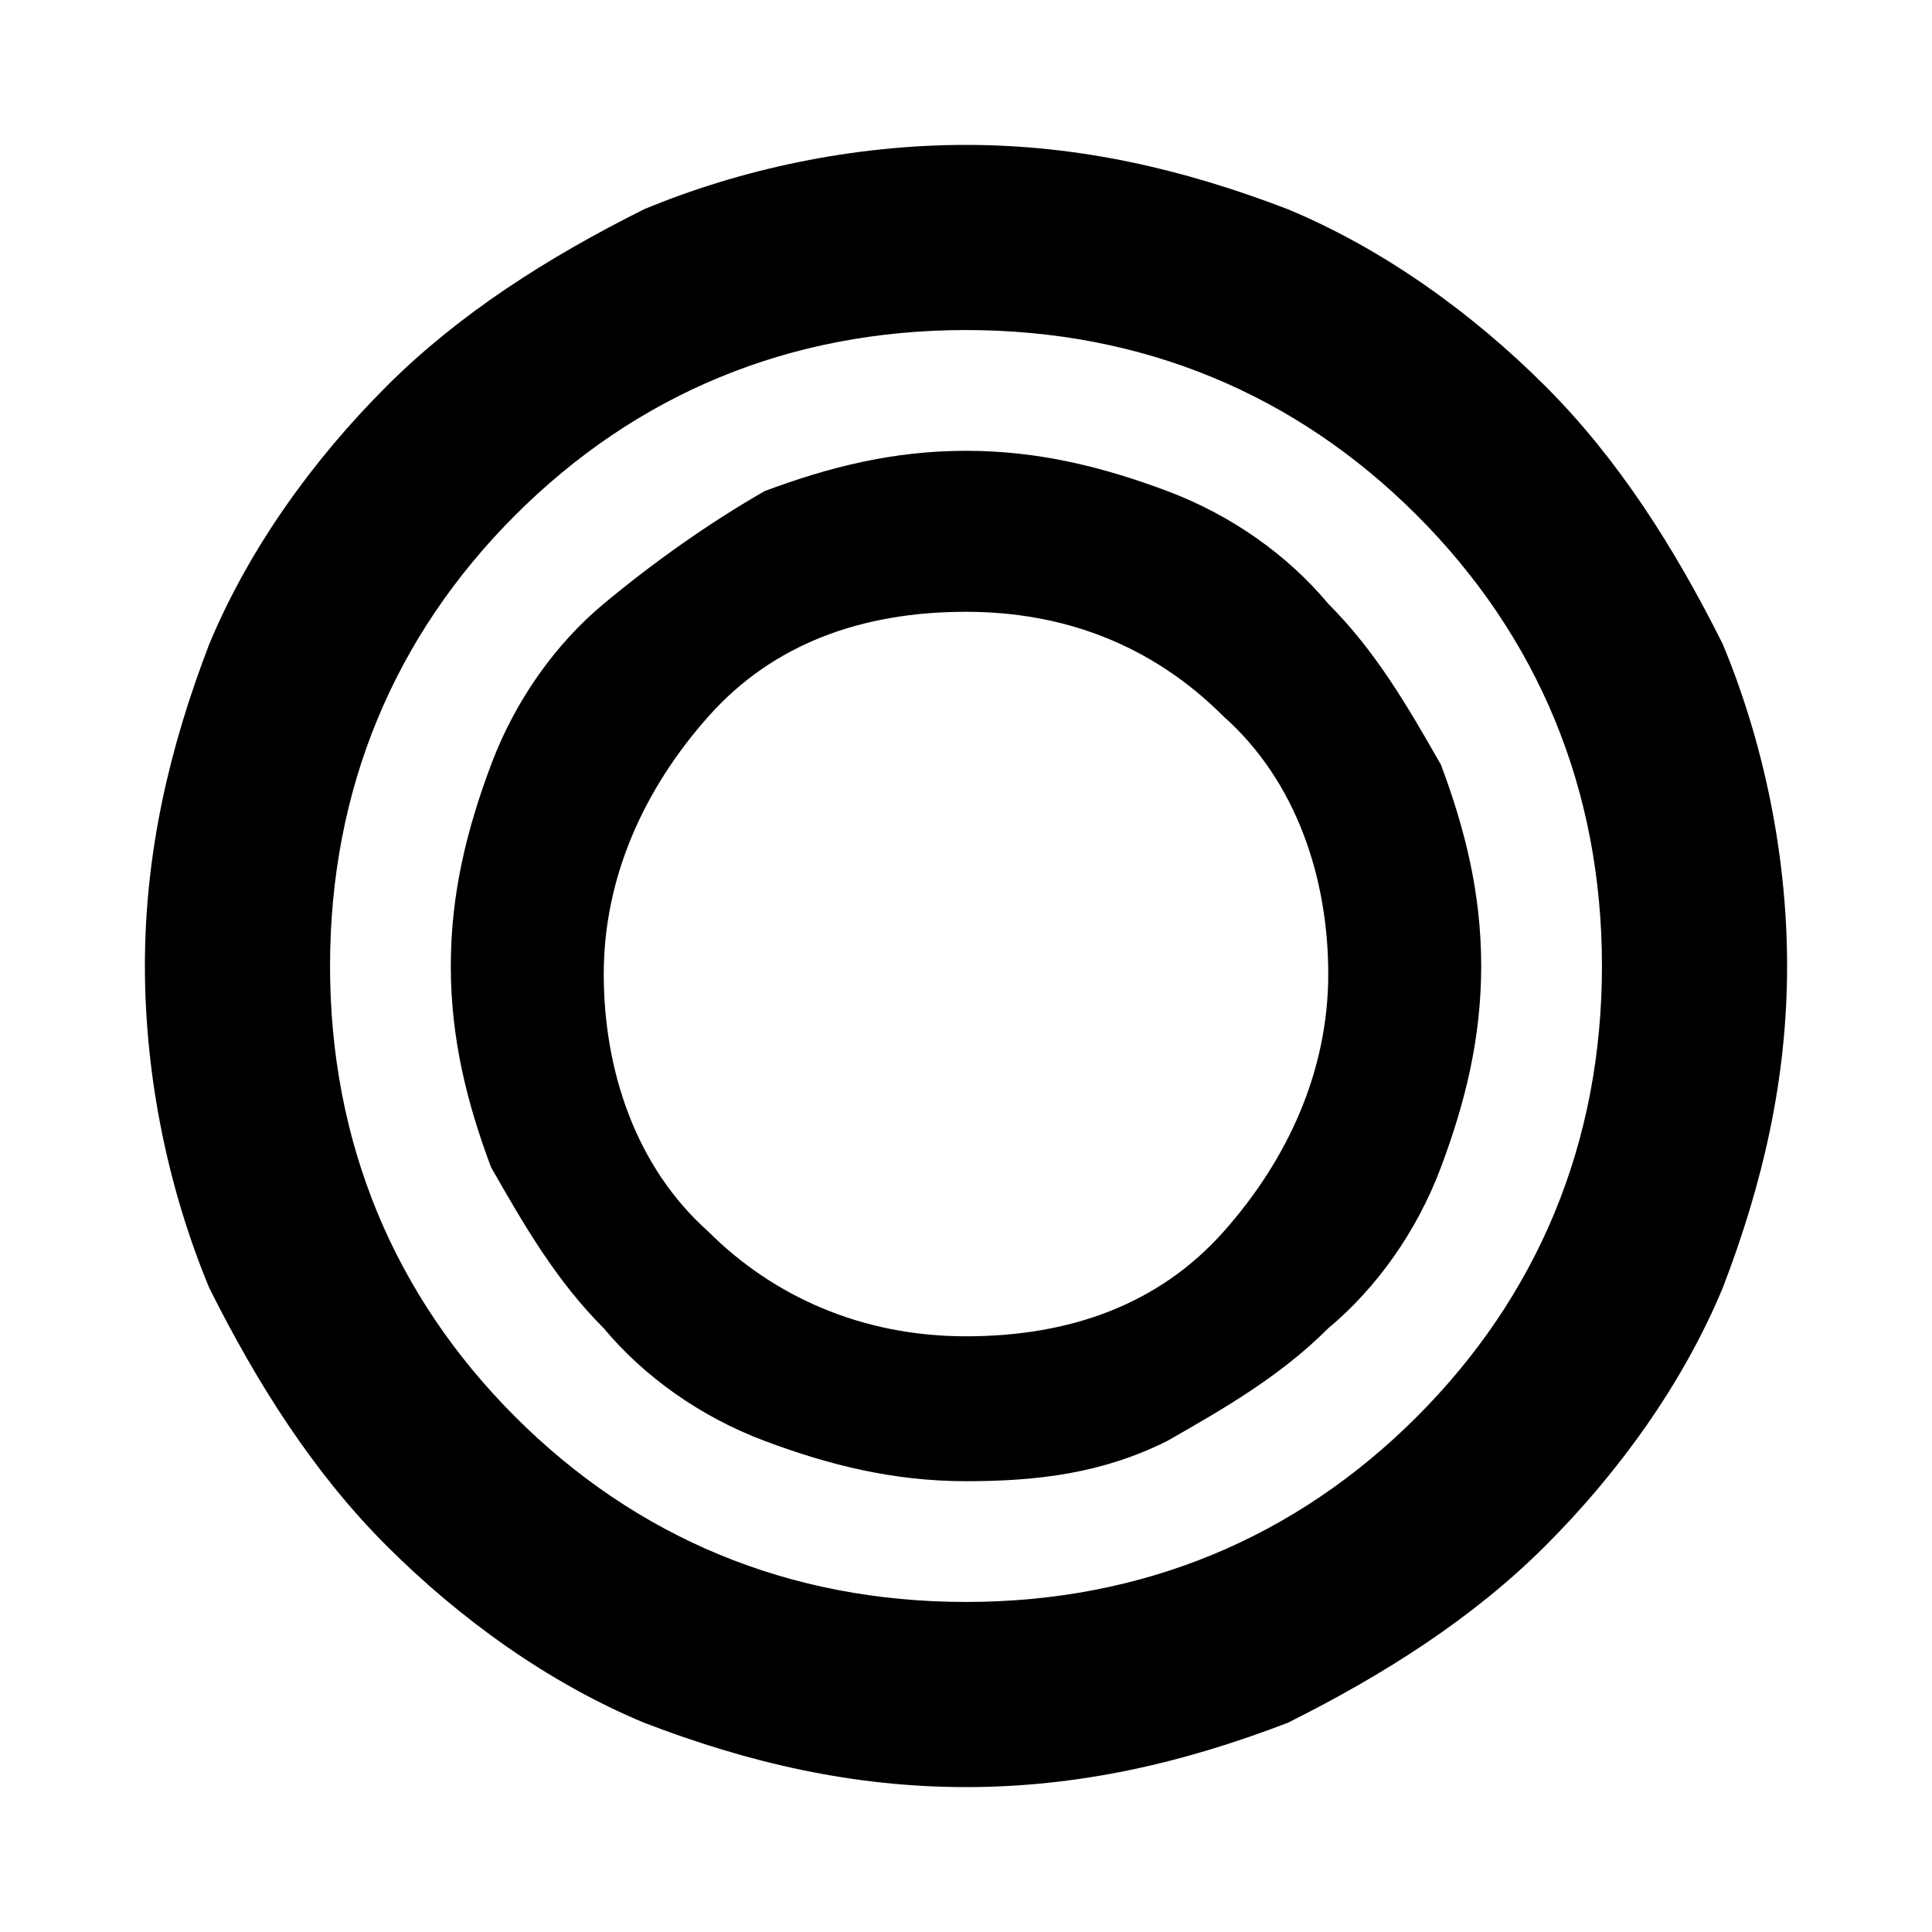
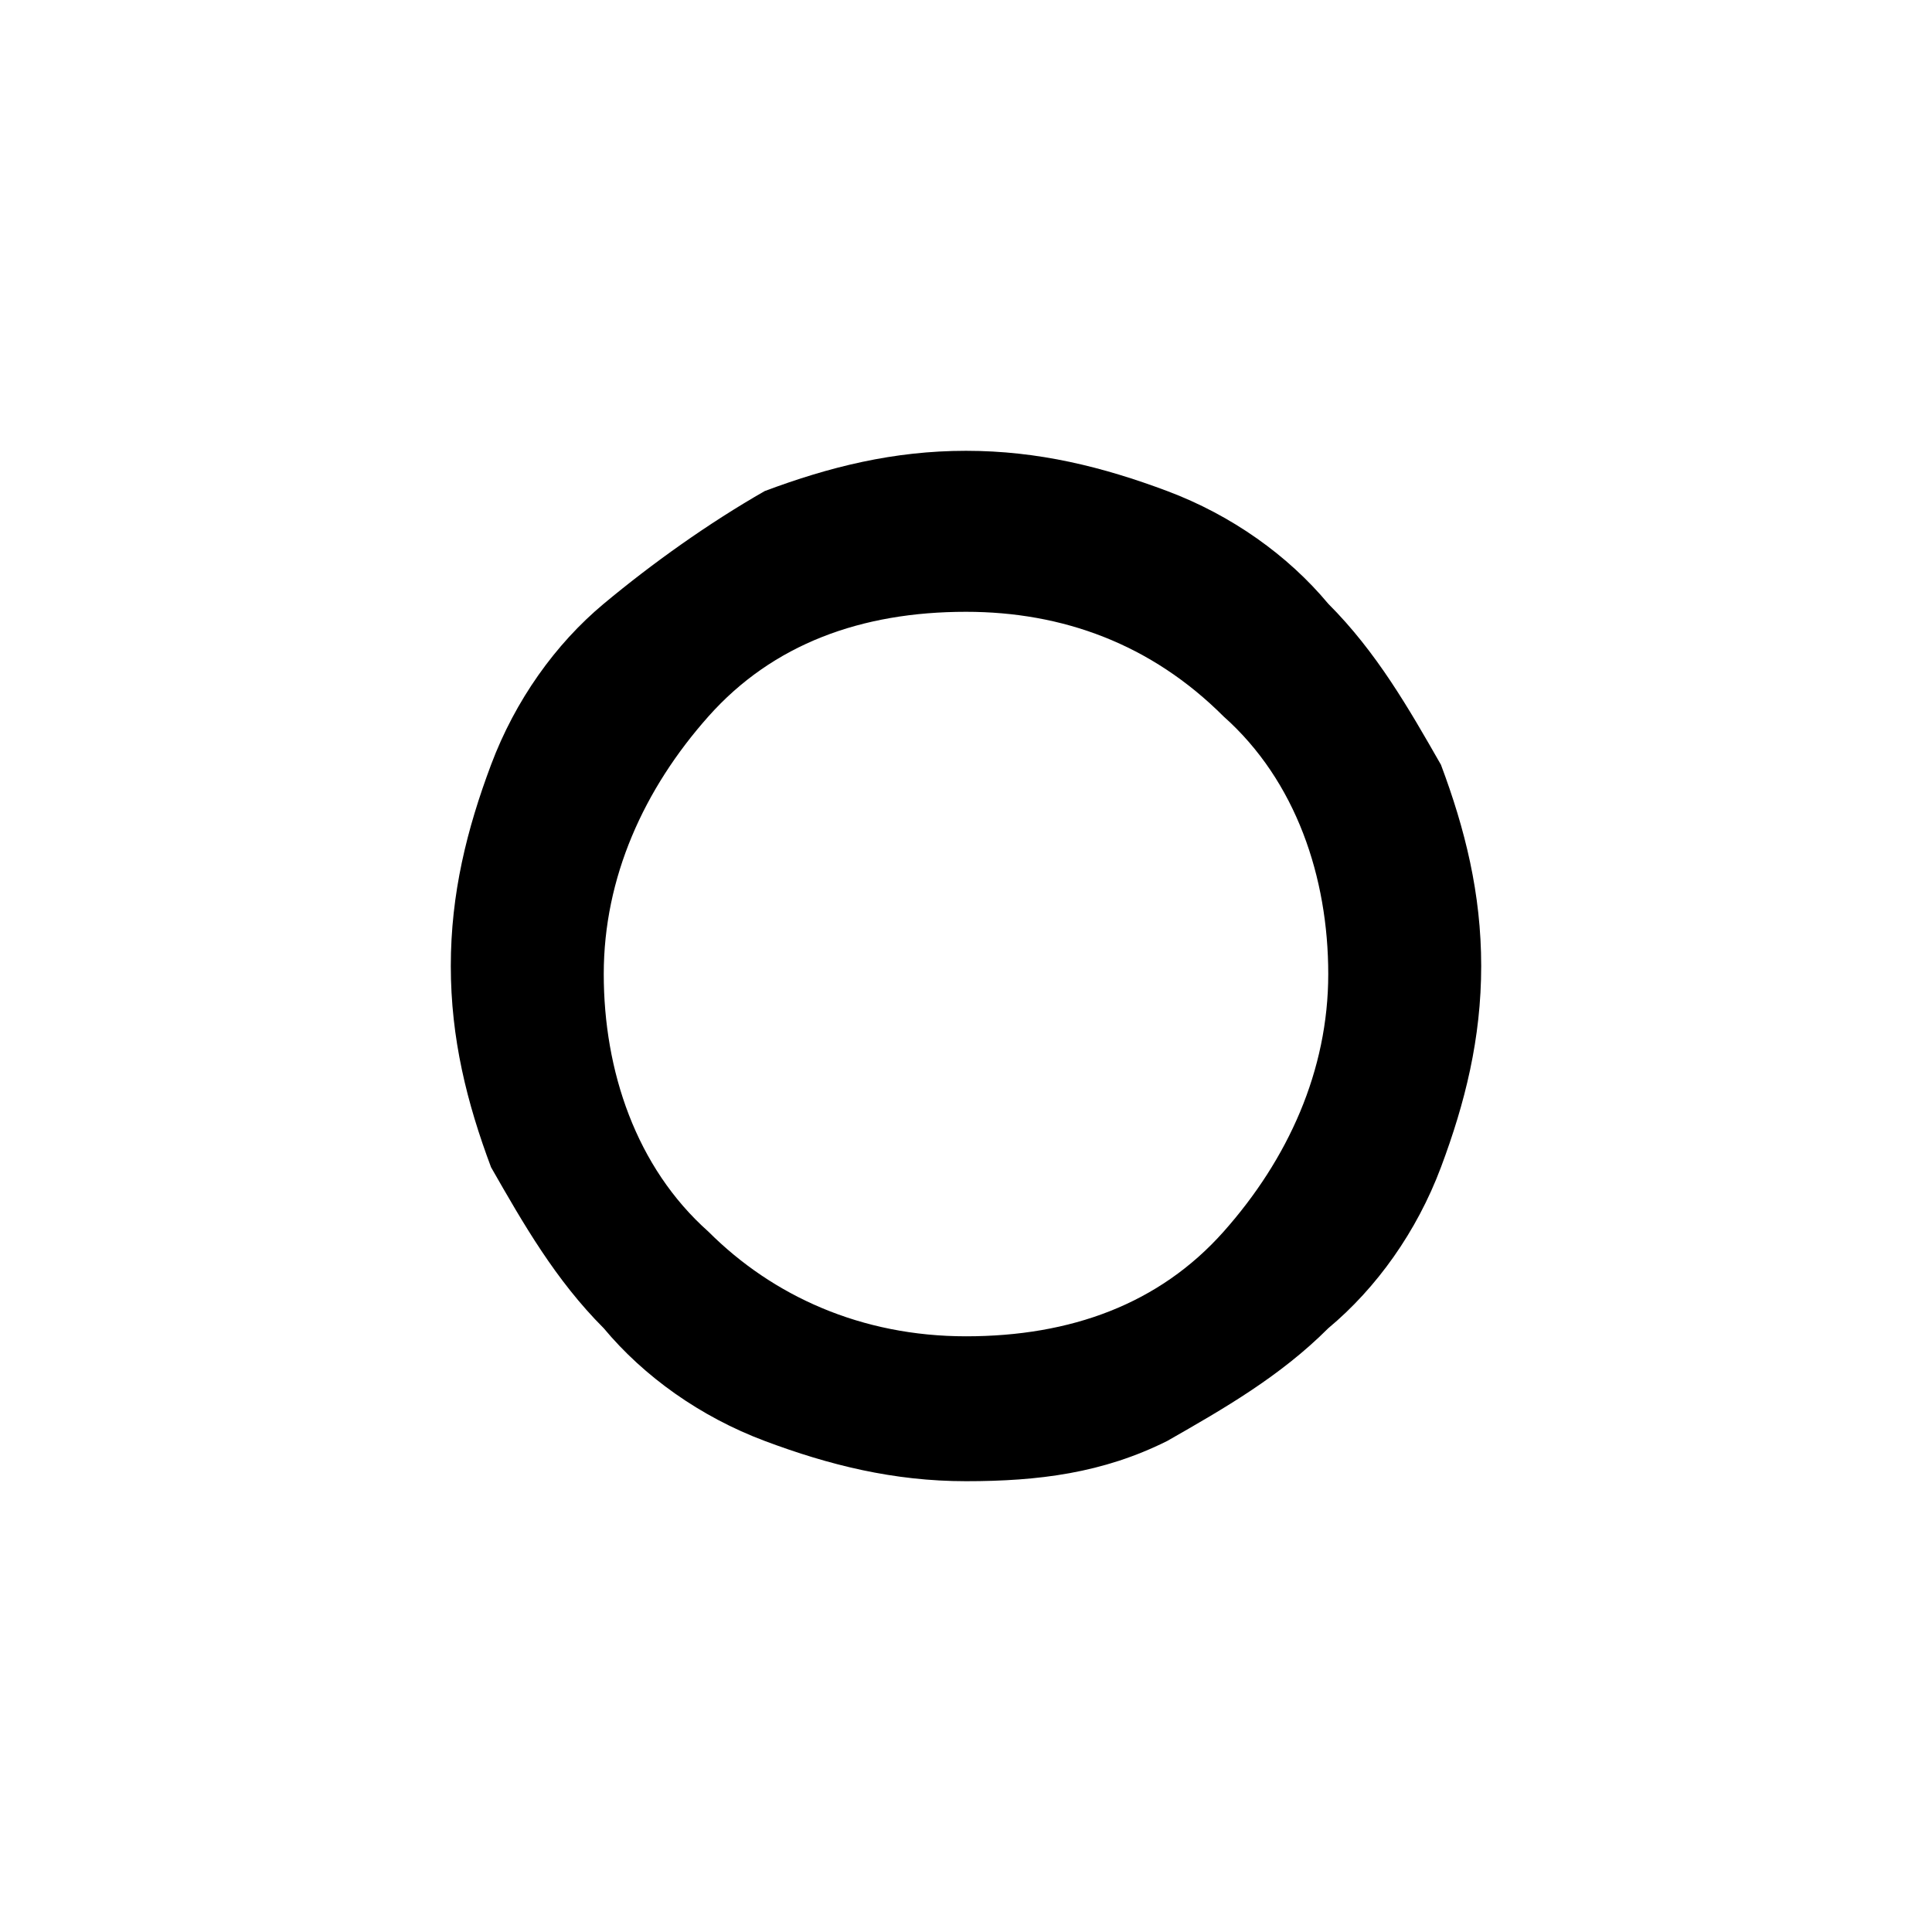
<svg xmlns="http://www.w3.org/2000/svg" version="1.1" id="レイヤー_1" x="0px" y="0px" viewBox="0 0 24 24" style="enable-background:new 0 0 24 24;" xml:space="preserve">
-   <path d="M12,22.2c-1.4,0-2.7-0.3-4-0.8c-1.2-0.5-2.3-1.3-3.2-2.2c-0.9-0.9-1.6-2-2.2-3.2c-0.5-1.2-0.8-2.6-0.8-4  c0-1.4,0.3-2.7,0.8-4c0.5-1.2,1.3-2.3,2.2-3.2s2-1.6,3.2-2.2c1.2-0.5,2.6-0.8,4-0.8c1.4,0,2.7,0.3,4,0.8c1.2,0.5,2.3,1.3,3.2,2.2  c0.9,0.9,1.6,2,2.2,3.2c0.5,1.2,0.8,2.6,0.8,4s-0.3,2.7-0.8,4c-0.5,1.2-1.3,2.3-2.2,3.2c-0.9,0.9-2,1.6-3.2,2.2  C14.7,21.9,13.4,22.2,12,22.2z M12,19.9c2.2,0,4.1-0.8,5.6-2.3s2.3-3.4,2.3-5.6s-0.8-4.1-2.3-5.6S14.2,4.1,12,4.1  c-2.2,0-4.1,0.8-5.6,2.3S4.1,9.8,4.1,12s0.8,4.1,2.3,5.6S9.8,19.9,12,19.9z" />
  <path d="M12,18.4c-0.9,0-1.7-0.2-2.5-0.5c-0.8-0.3-1.5-0.8-2-1.4c-0.6-0.6-1-1.3-1.4-2c-0.3-0.8-0.5-1.6-0.5-2.5  c0-0.9,0.2-1.7,0.5-2.5c0.3-0.8,0.8-1.5,1.4-2s1.3-1,2-1.4c0.8-0.3,1.6-0.5,2.5-0.5c0.9,0,1.7,0.2,2.5,0.5c0.8,0.3,1.5,0.8,2,1.4  c0.6,0.6,1,1.3,1.4,2c0.3,0.8,0.5,1.6,0.5,2.5s-0.2,1.7-0.5,2.5c-0.3,0.8-0.8,1.5-1.4,2c-0.6,0.6-1.3,1-2,1.4  C13.7,18.3,12.9,18.4,12,18.4z M12,16.6c1.3,0,2.4-0.4,3.2-1.3s1.3-2,1.3-3.2s-0.4-2.4-1.3-3.2c-0.9-0.9-2-1.3-3.2-1.3  c-1.3,0-2.4,0.4-3.2,1.3s-1.3,2-1.3,3.2s0.4,2.4,1.3,3.2C9.6,16.1,10.7,16.6,12,16.6z" />
</svg>